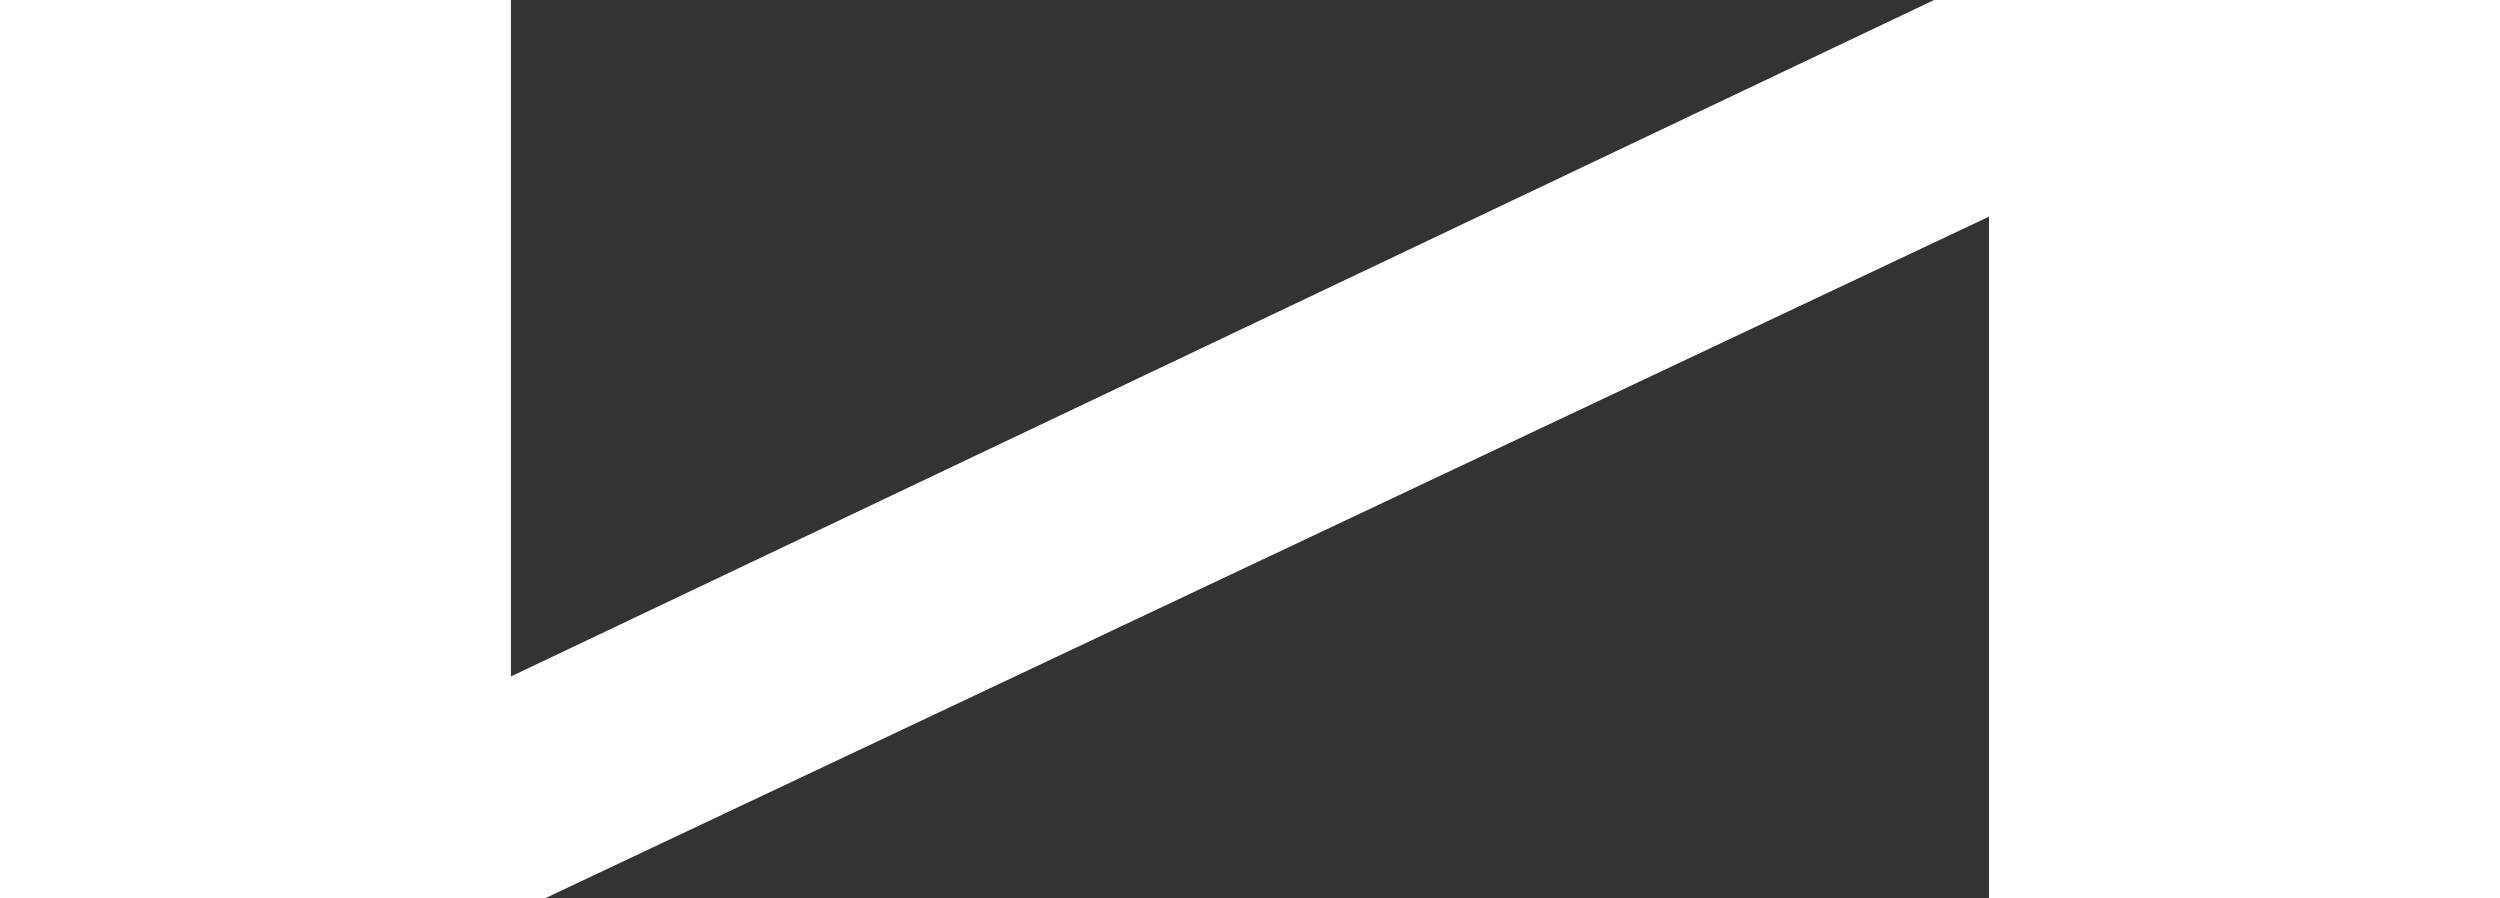
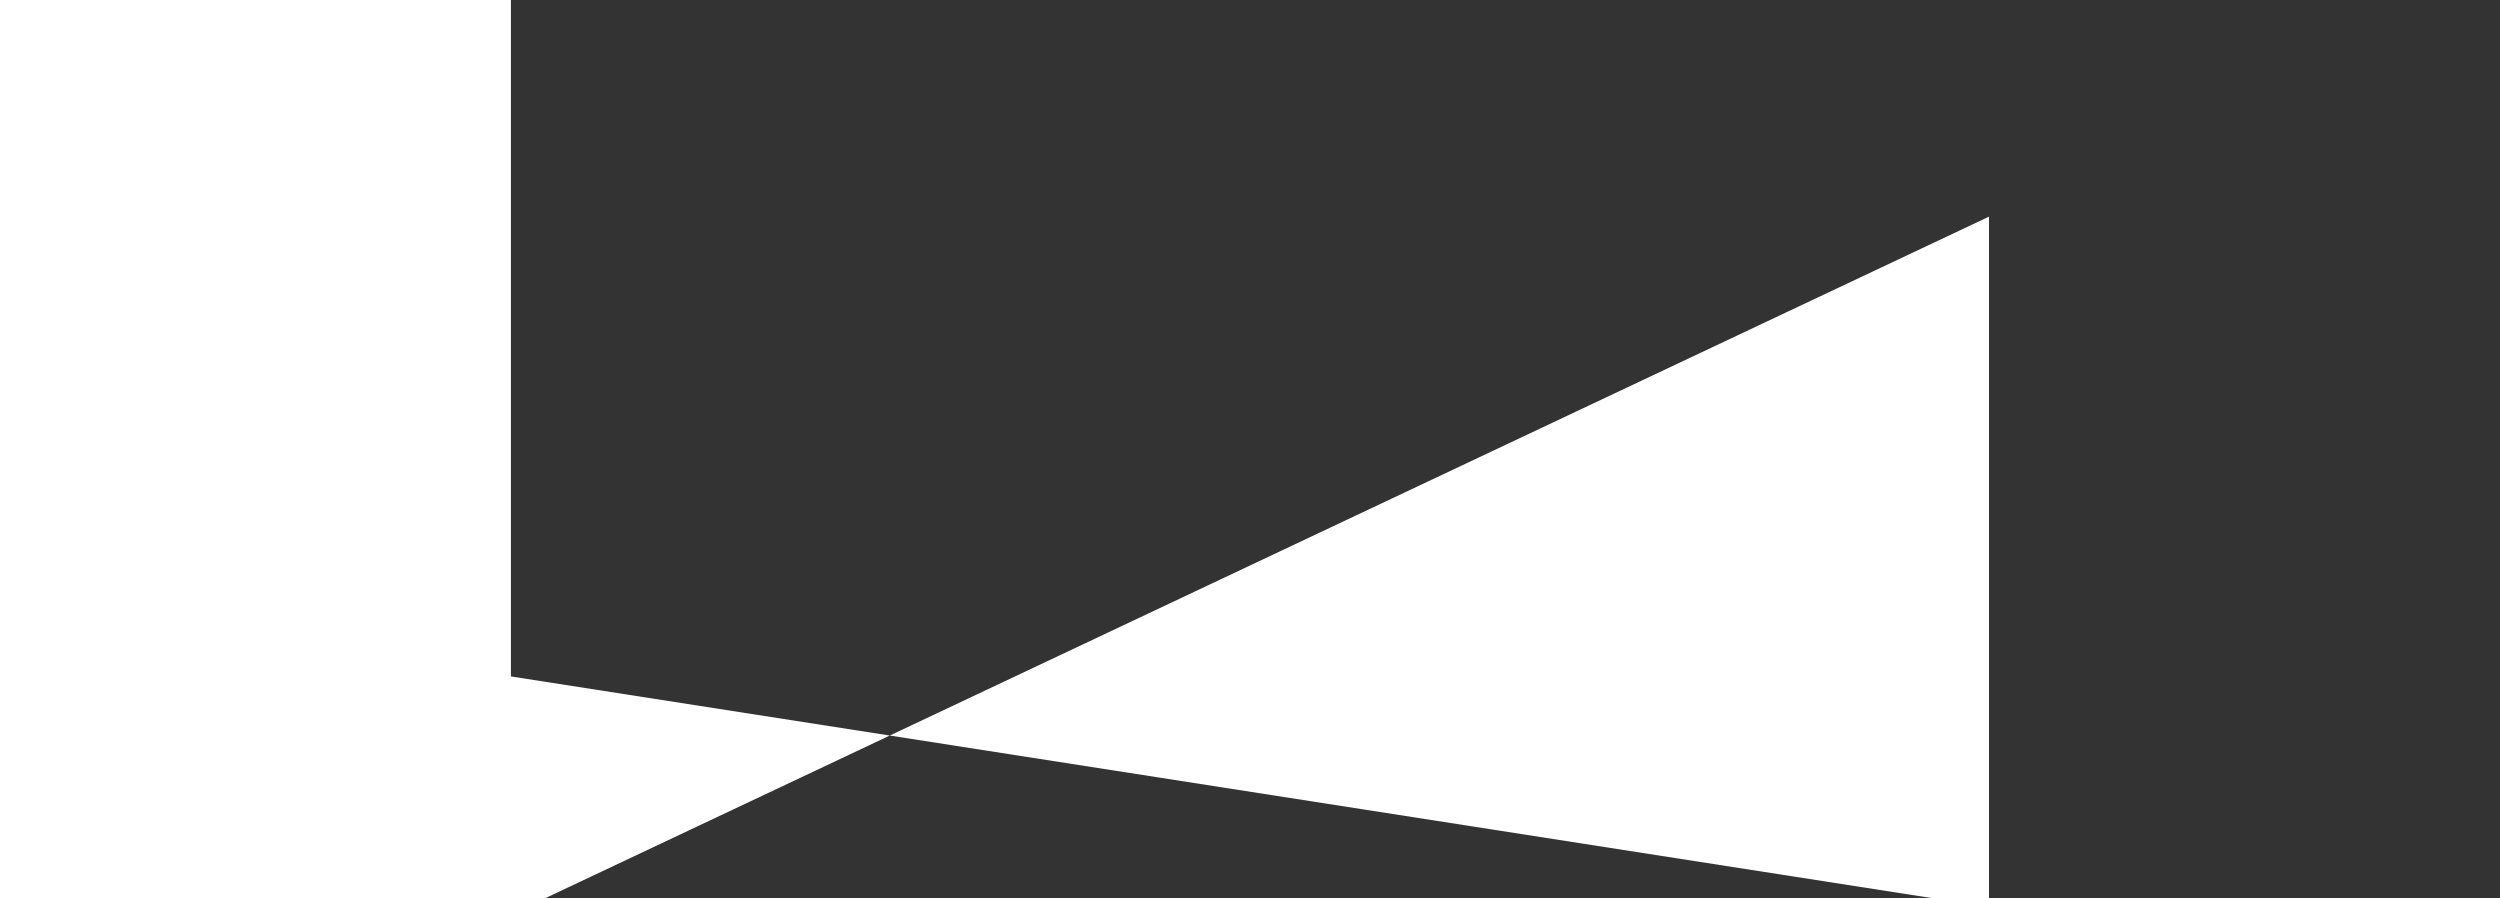
<svg xmlns="http://www.w3.org/2000/svg" width="320" height="115" viewBox="0 0 320 115" fill="none">
  <rect x="0" y="0" width="320" height="115" fill="#333333" stroke="none" />
-   <path d="M65.398 86.585V0H0V115H69.724L254.592 27.729V115H320V0H247.563L65.398 86.585Z" fill="white" />
+   <path d="M65.398 86.585V0H0V115H69.724L254.592 27.729V115H320H247.563L65.398 86.585Z" fill="white" />
</svg>